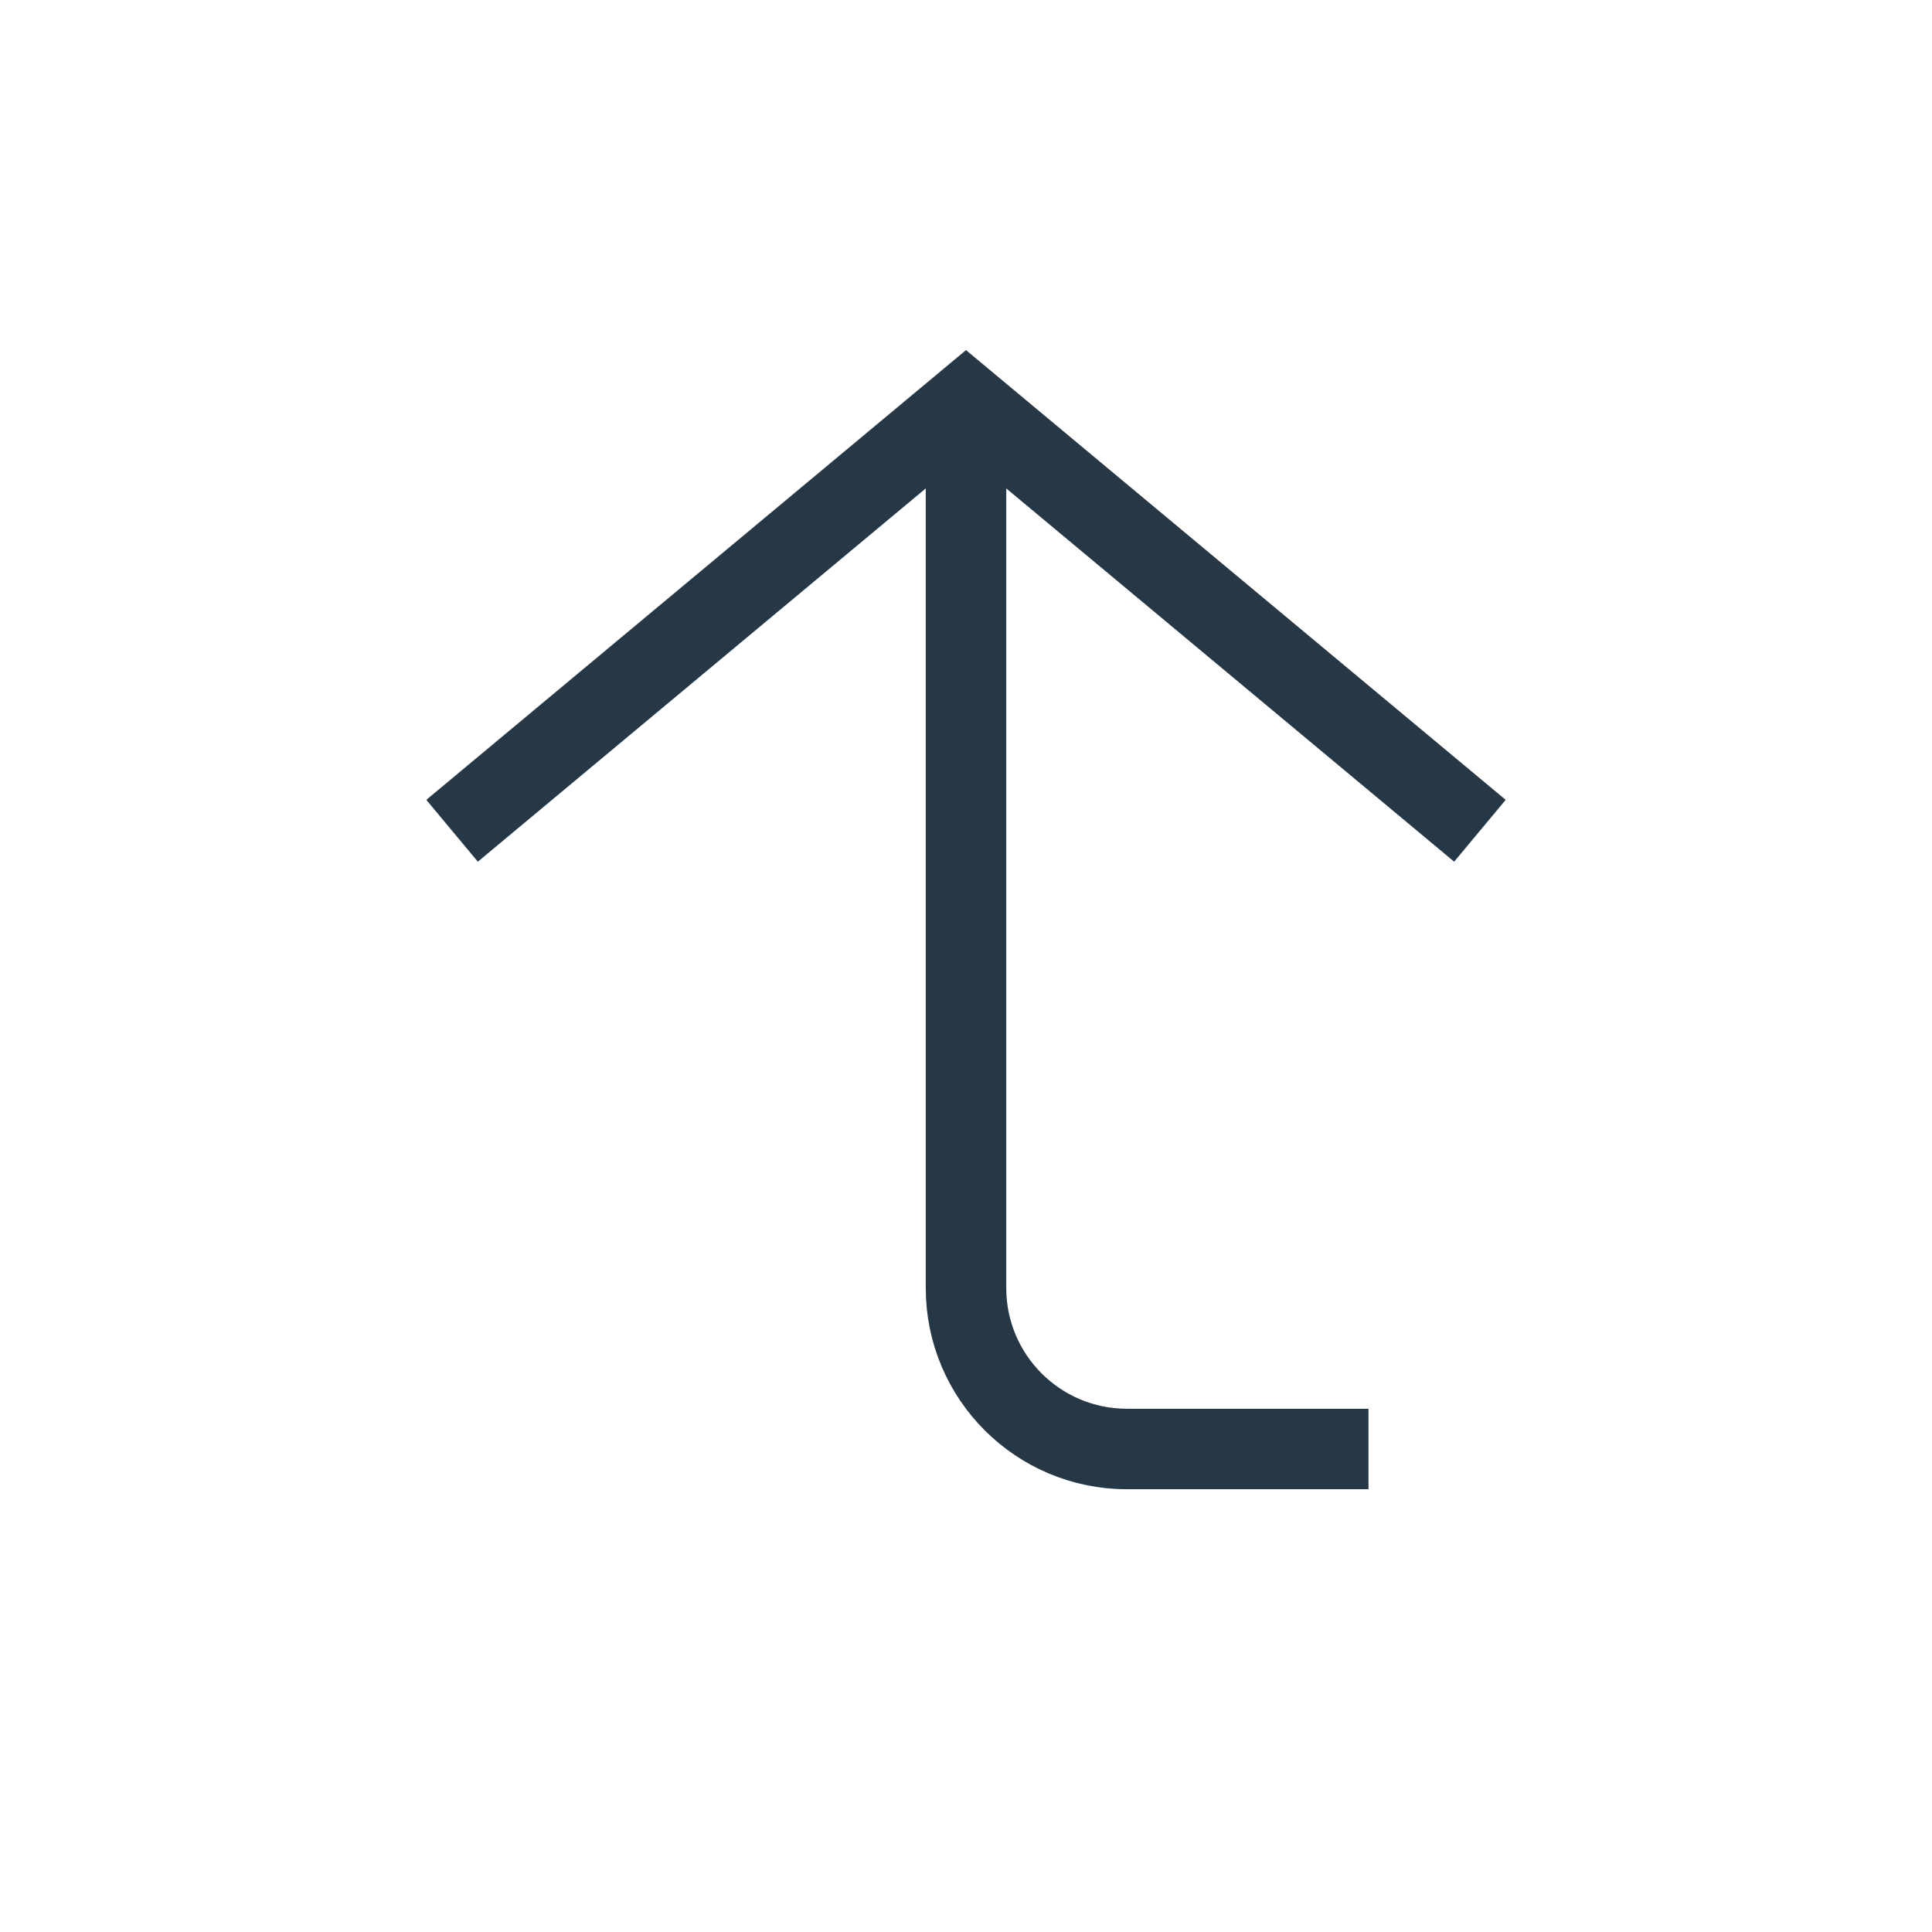
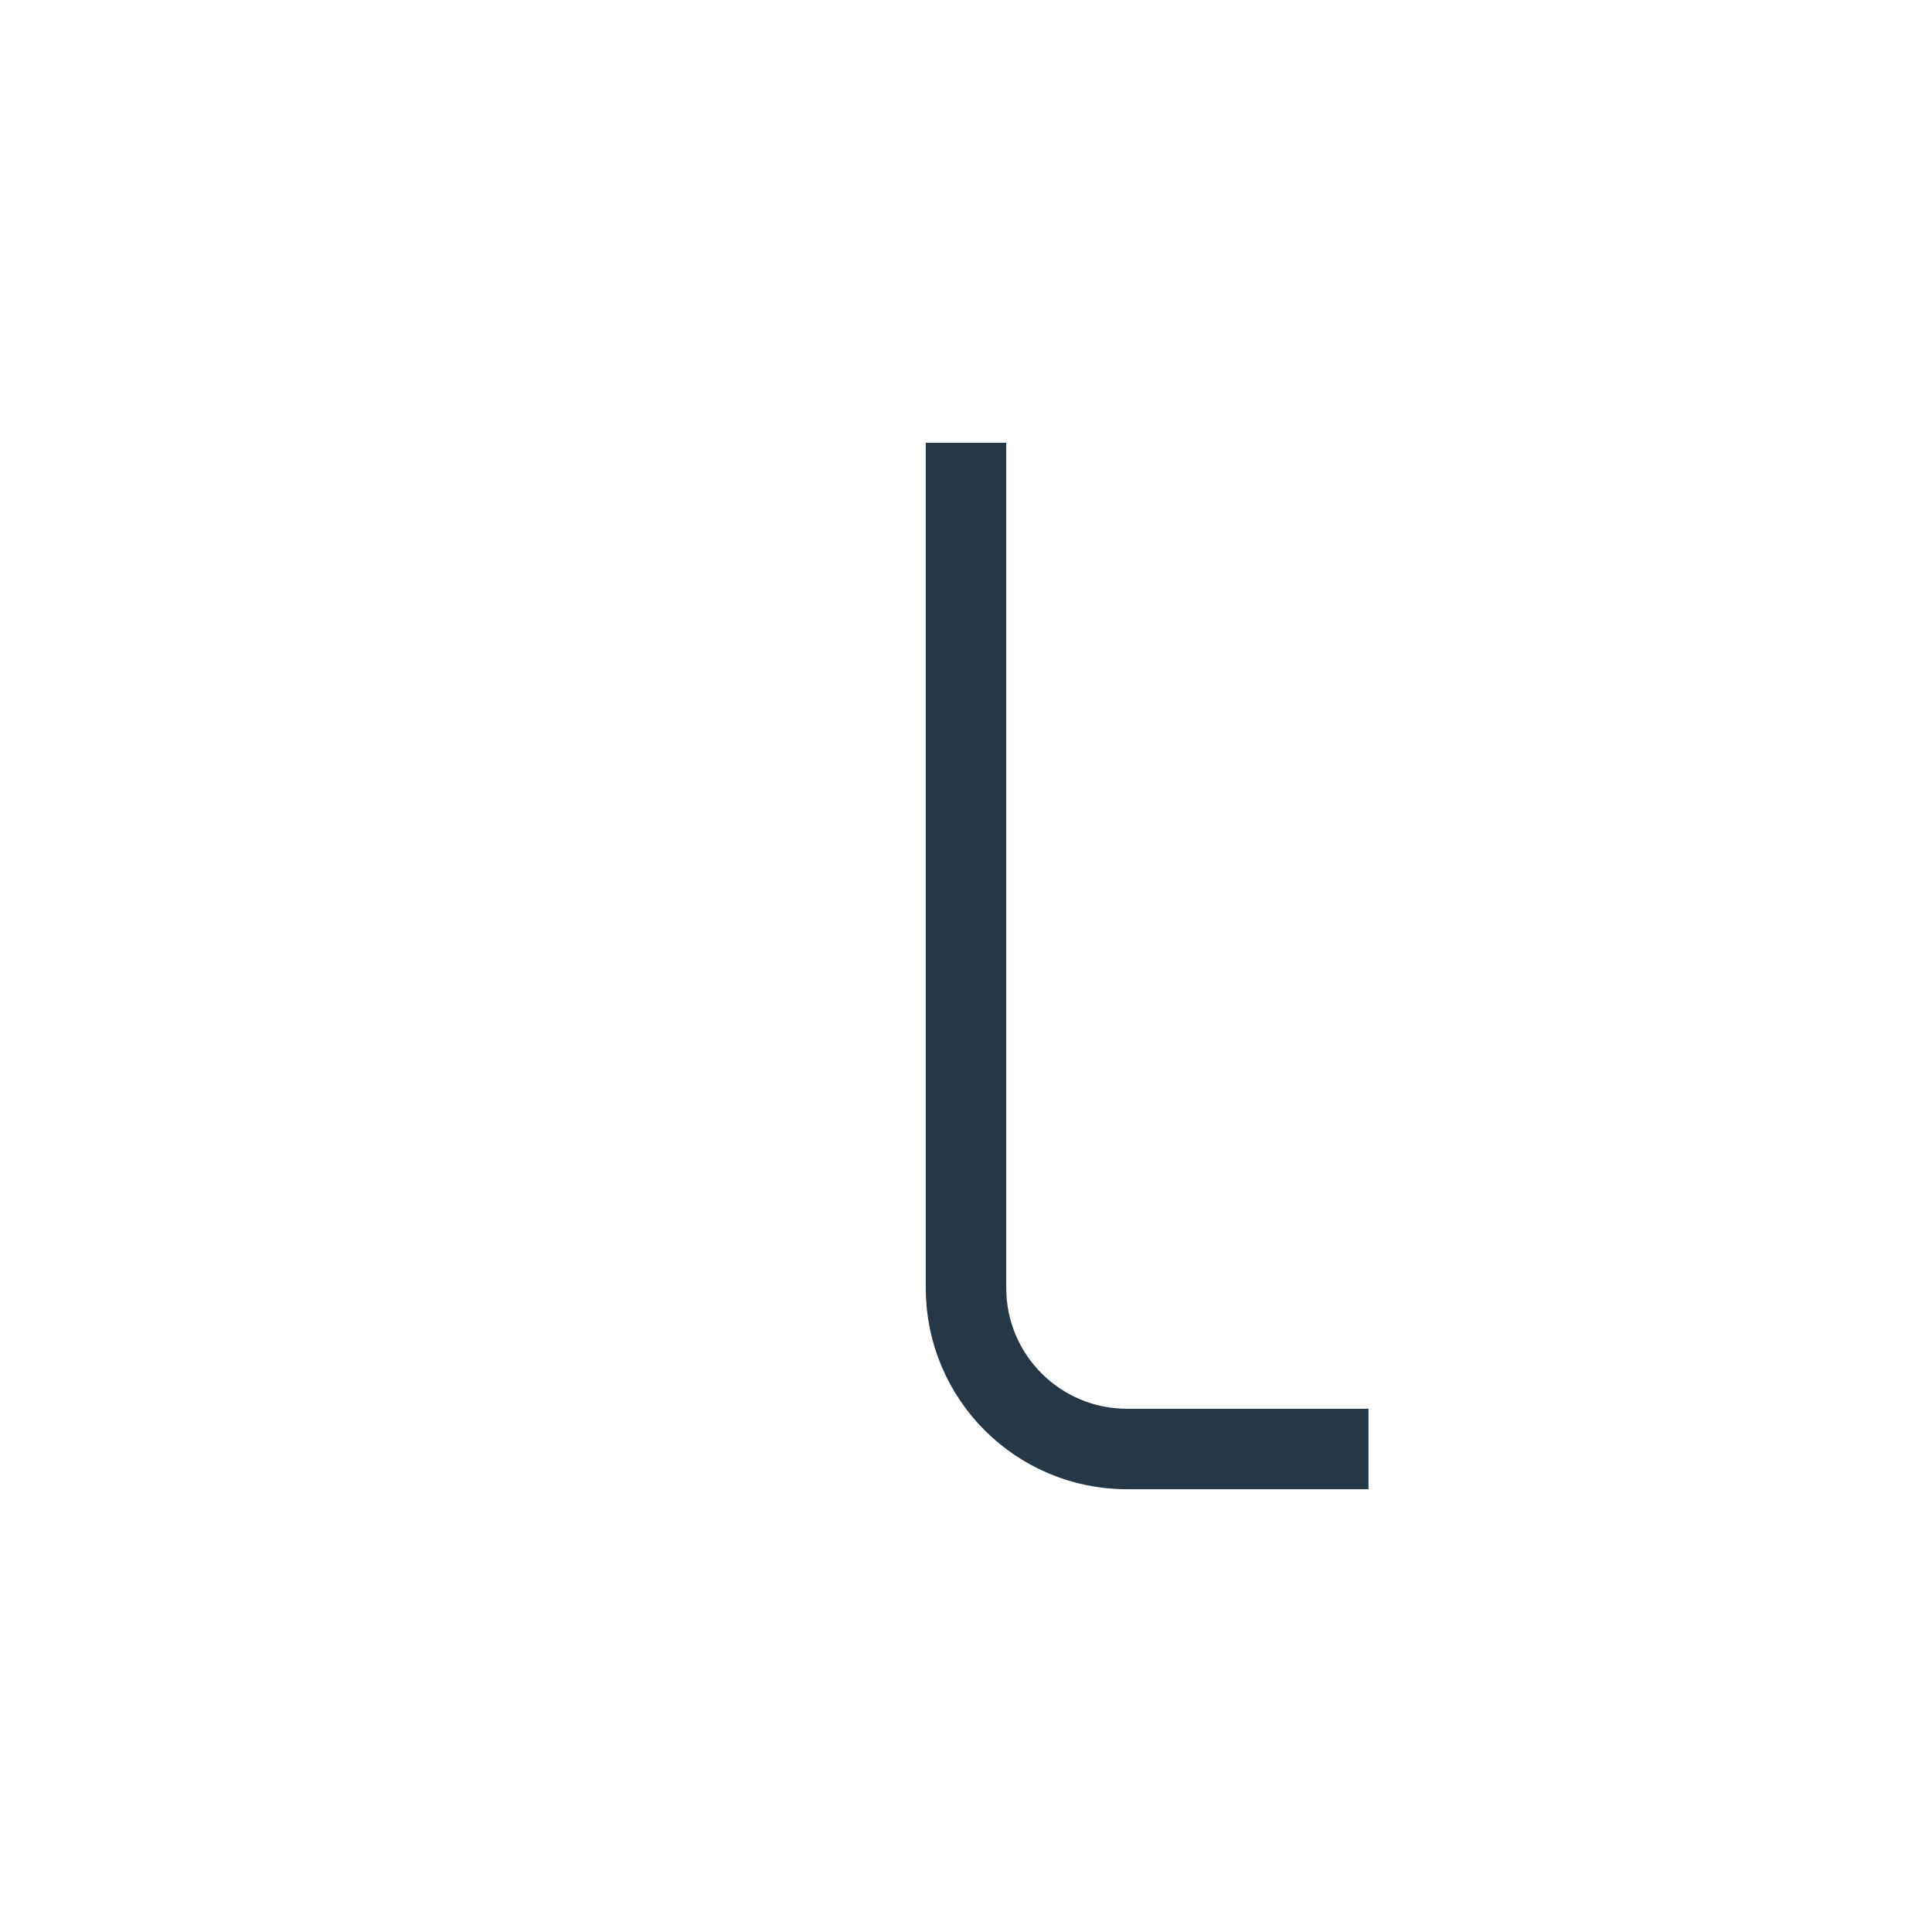
<svg xmlns="http://www.w3.org/2000/svg" width="24" height="24" viewBox="0 0 24 24">
  <g fill="none" fill-rule="evenodd" stroke-linecap="square">
    <path stroke="#263746" d="M16.5,18 L14,18 C12.895,18 12,17.105 12,16 L12,6 L12,6" />
-     <polyline stroke="#263746" points="18 10 12 5 6 10" />
  </g>
</svg>